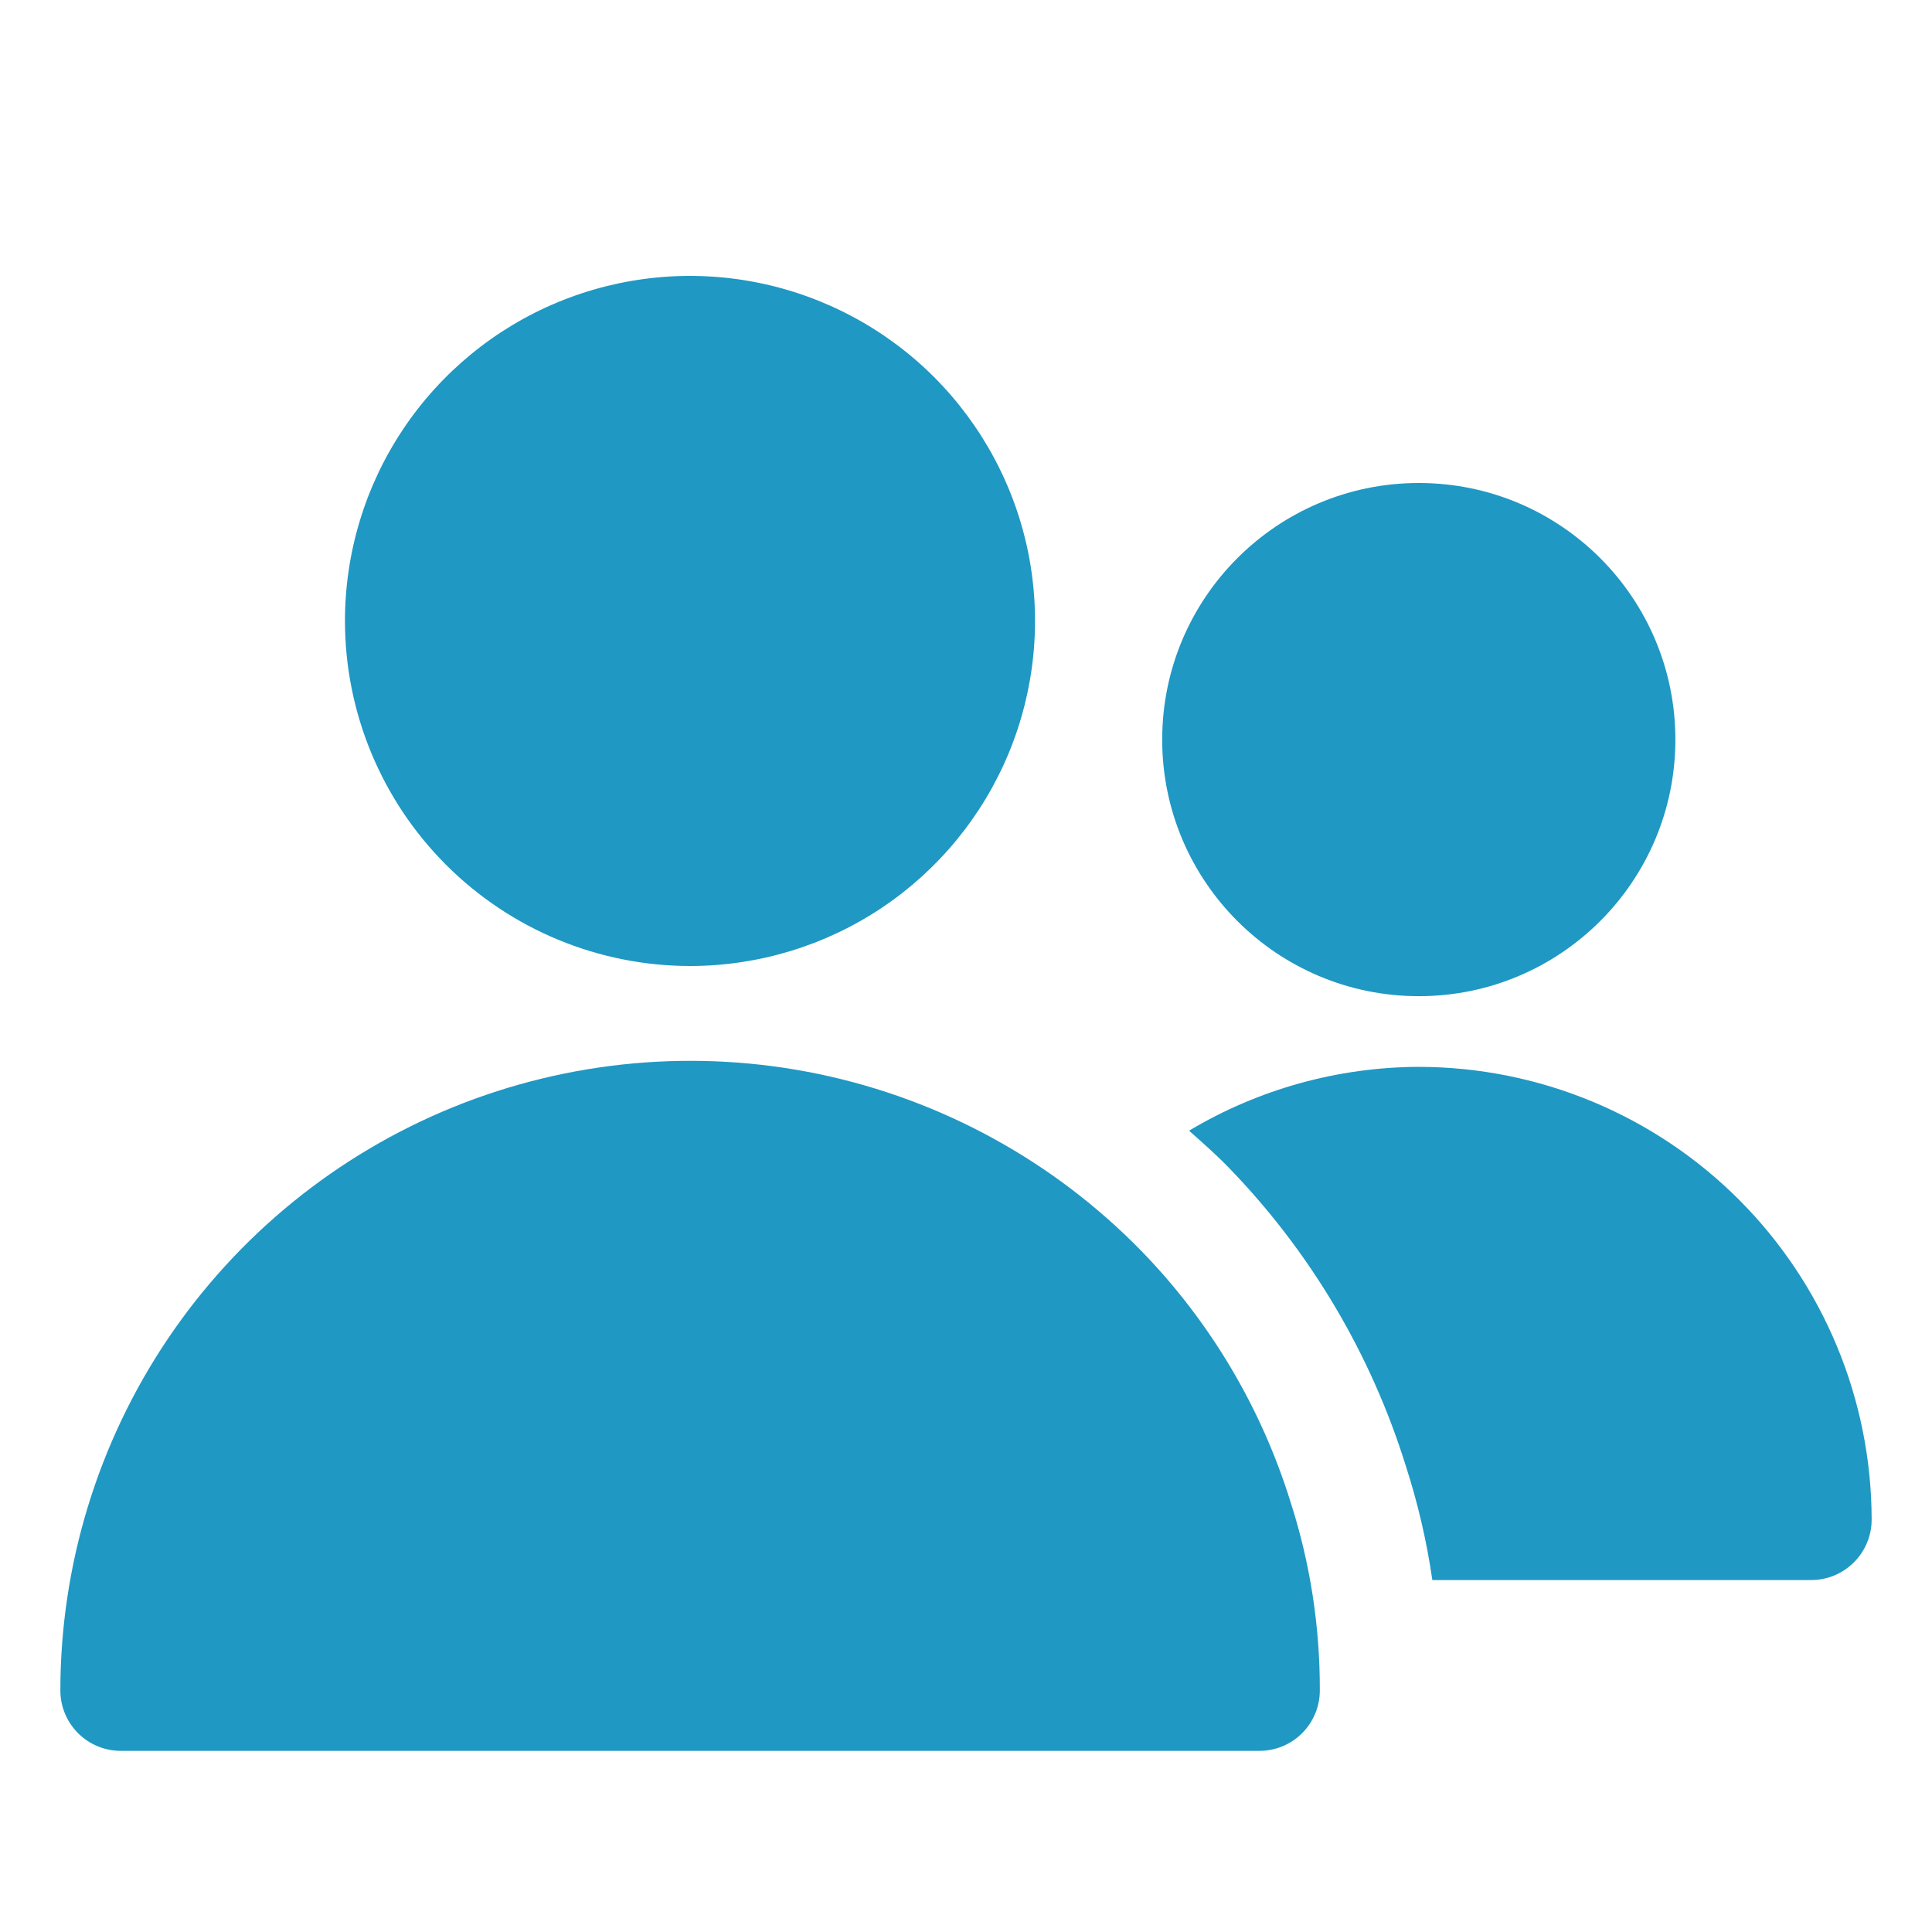
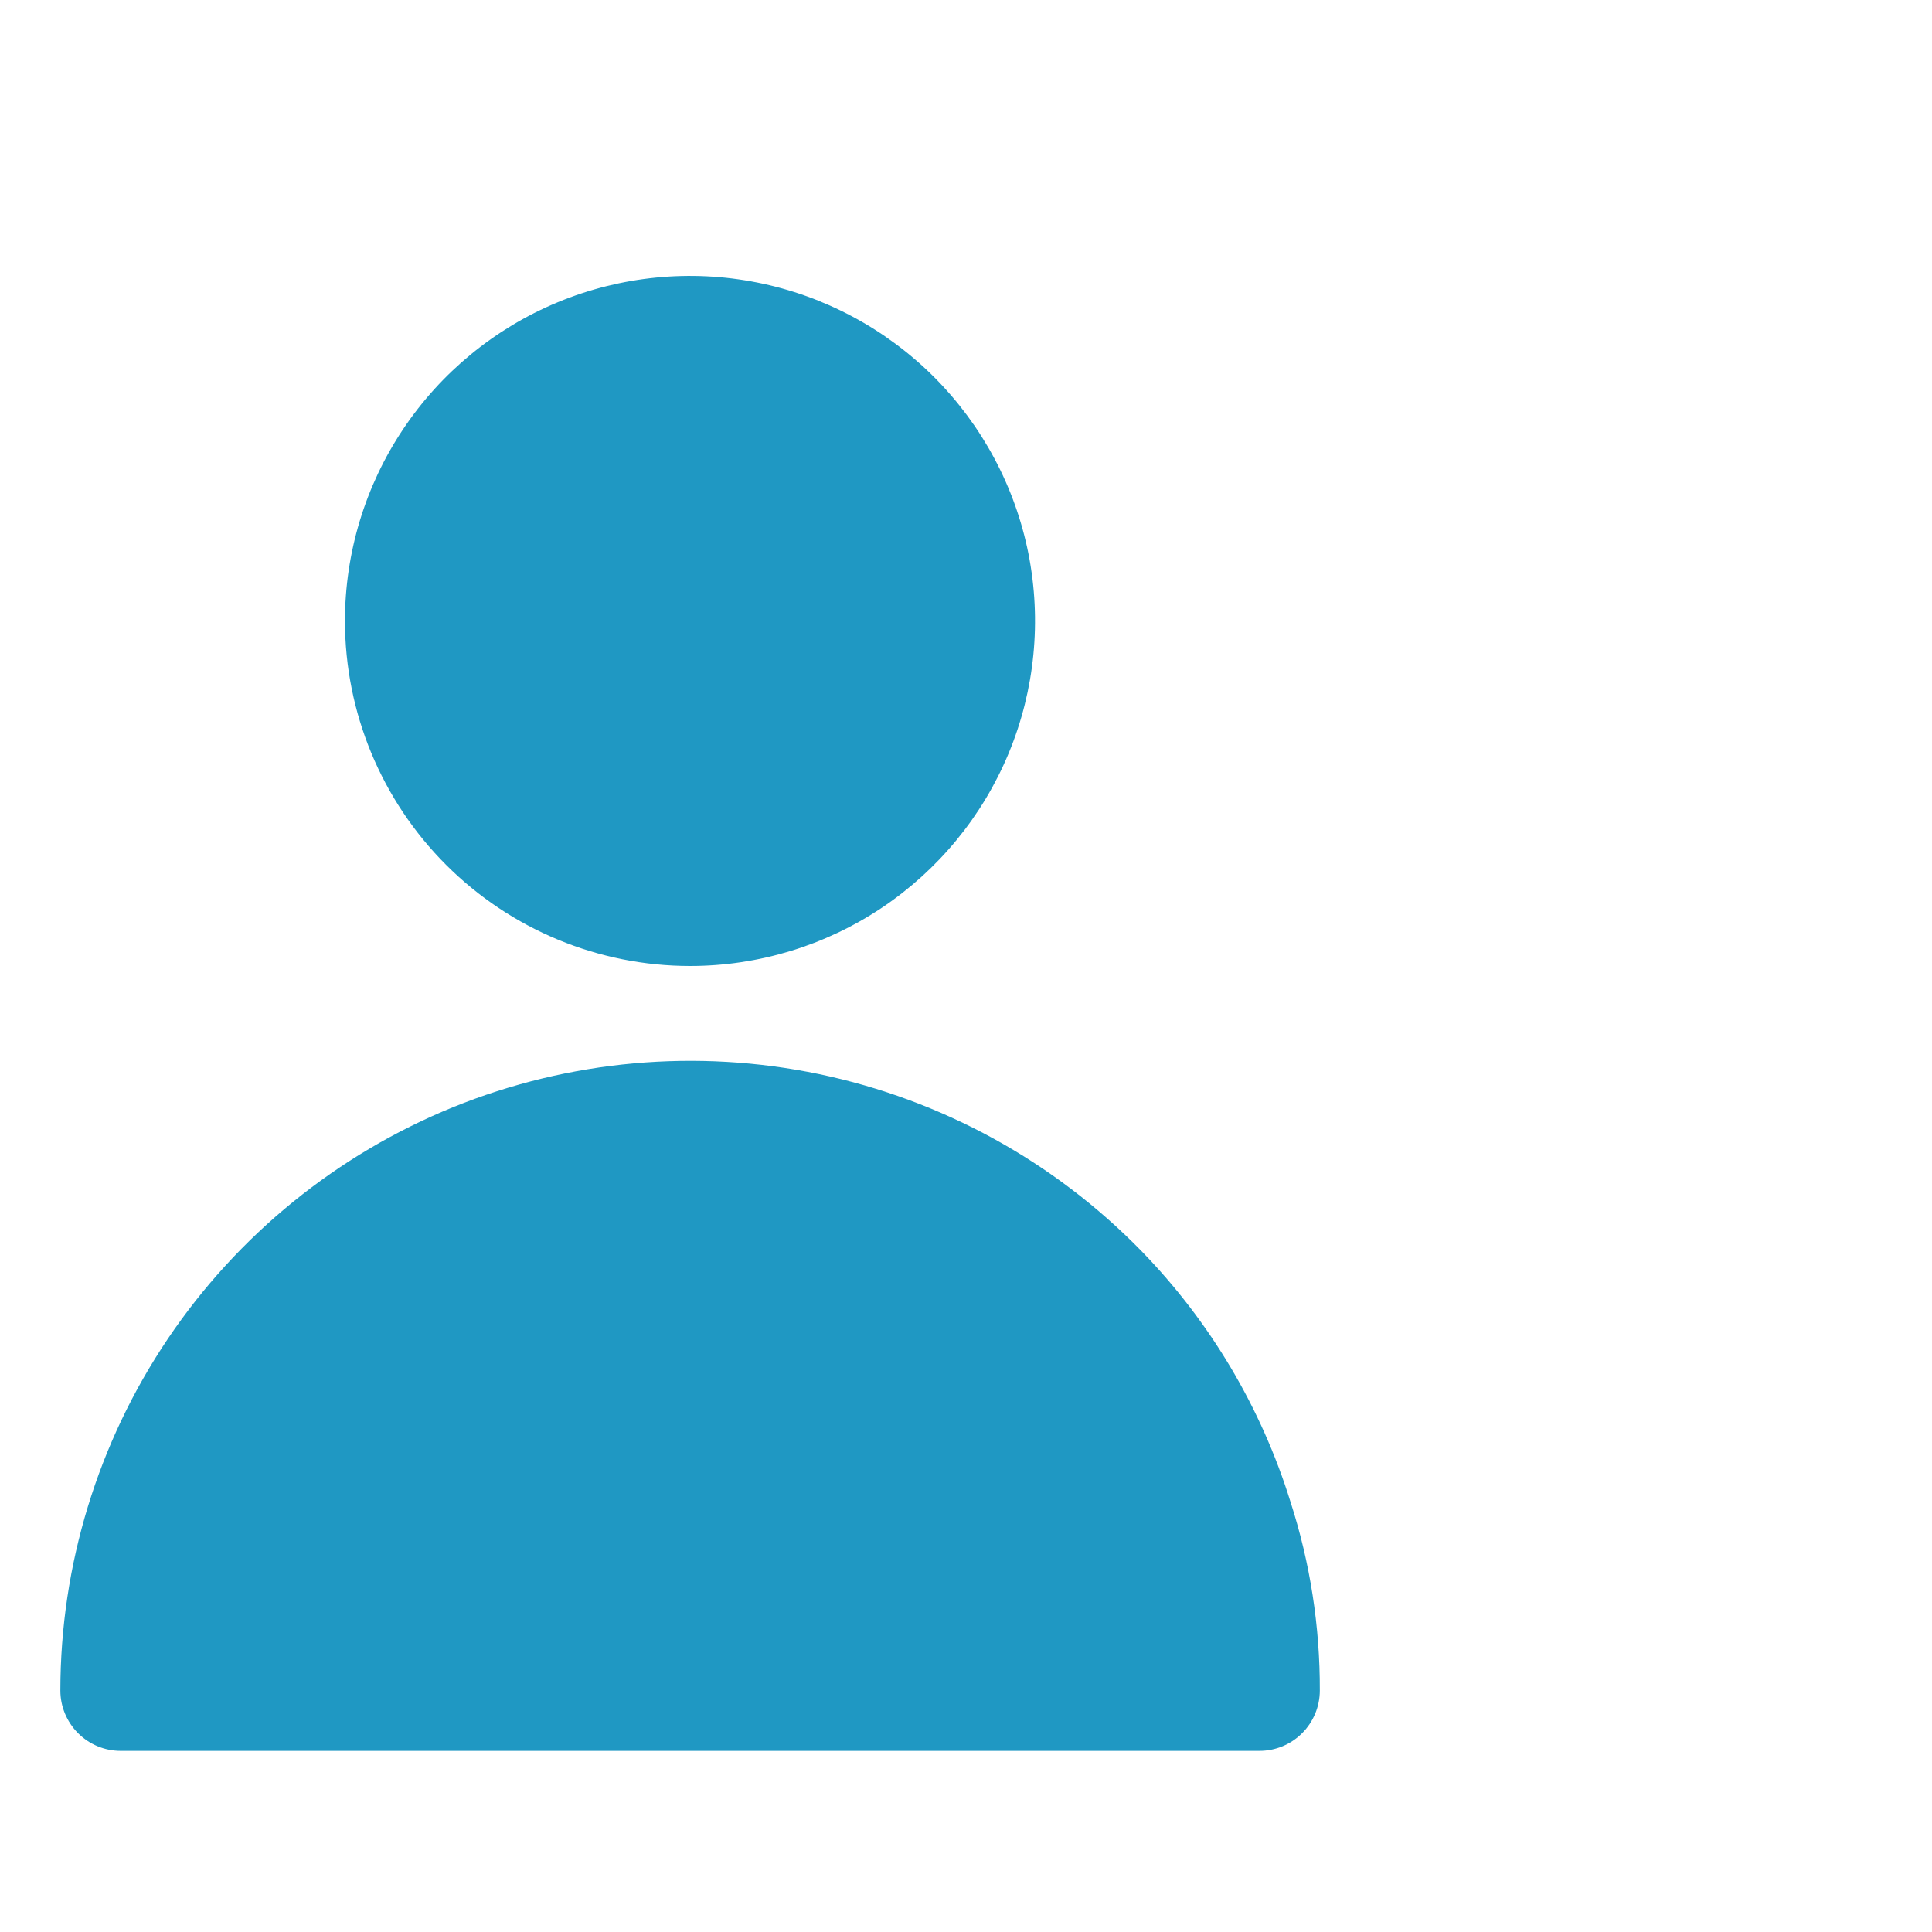
<svg xmlns="http://www.w3.org/2000/svg" width="29" height="29" viewBox="0 0 29 29" fill="none">
  <path d="M10.357 14.5C11.381 14.5 12.383 14.196 13.235 13.627C14.086 13.058 14.75 12.249 15.142 11.303C15.534 10.356 15.636 9.315 15.437 8.31C15.237 7.305 14.743 6.383 14.019 5.658C13.294 4.934 12.371 4.441 11.367 4.241C10.362 4.041 9.321 4.144 8.374 4.536C7.428 4.928 6.619 5.592 6.05 6.444C5.481 7.296 5.178 8.297 5.178 9.322C5.179 10.695 5.725 12.011 6.696 12.982C7.667 13.953 8.984 14.499 10.357 14.5Z" fill="#1F98C3" />
  <path d="M17.133 18.778C15.82 17.432 14.136 16.508 12.296 16.123C10.456 15.739 8.543 15.912 6.801 16.619C5.059 17.328 3.568 18.539 2.518 20.098C1.468 21.658 0.907 23.495 0.906 25.375C0.906 25.615 1.002 25.846 1.172 26.016C1.342 26.186 1.572 26.281 1.812 26.281H18.904C19.145 26.281 19.375 26.186 19.545 26.016C19.715 25.846 19.811 25.615 19.811 25.375C19.814 24.414 19.666 23.458 19.371 22.544C18.932 21.13 18.165 19.839 17.133 18.778Z" fill="#1F98C3" />
-   <path d="M21.297 14.953C23.424 14.953 25.148 13.229 25.148 11.102C25.148 8.974 23.424 7.25 21.297 7.25C19.17 7.25 17.445 8.974 17.445 11.102C17.445 13.229 19.17 14.953 21.297 14.953Z" fill="#1F98C3" />
-   <path d="M21.297 16.014C20.082 16.018 18.891 16.349 17.848 16.972C18.044 17.147 18.243 17.32 18.429 17.511C19.663 18.779 20.579 20.321 21.104 22.011C21.284 22.568 21.416 23.138 21.5 23.717H27.188C27.428 23.717 27.658 23.621 27.828 23.451C27.998 23.281 28.094 23.051 28.094 22.811C28.092 21.009 27.375 19.281 26.101 18.006C24.827 16.732 23.099 16.016 21.297 16.014Z" fill="#1F98C3" />
</svg>